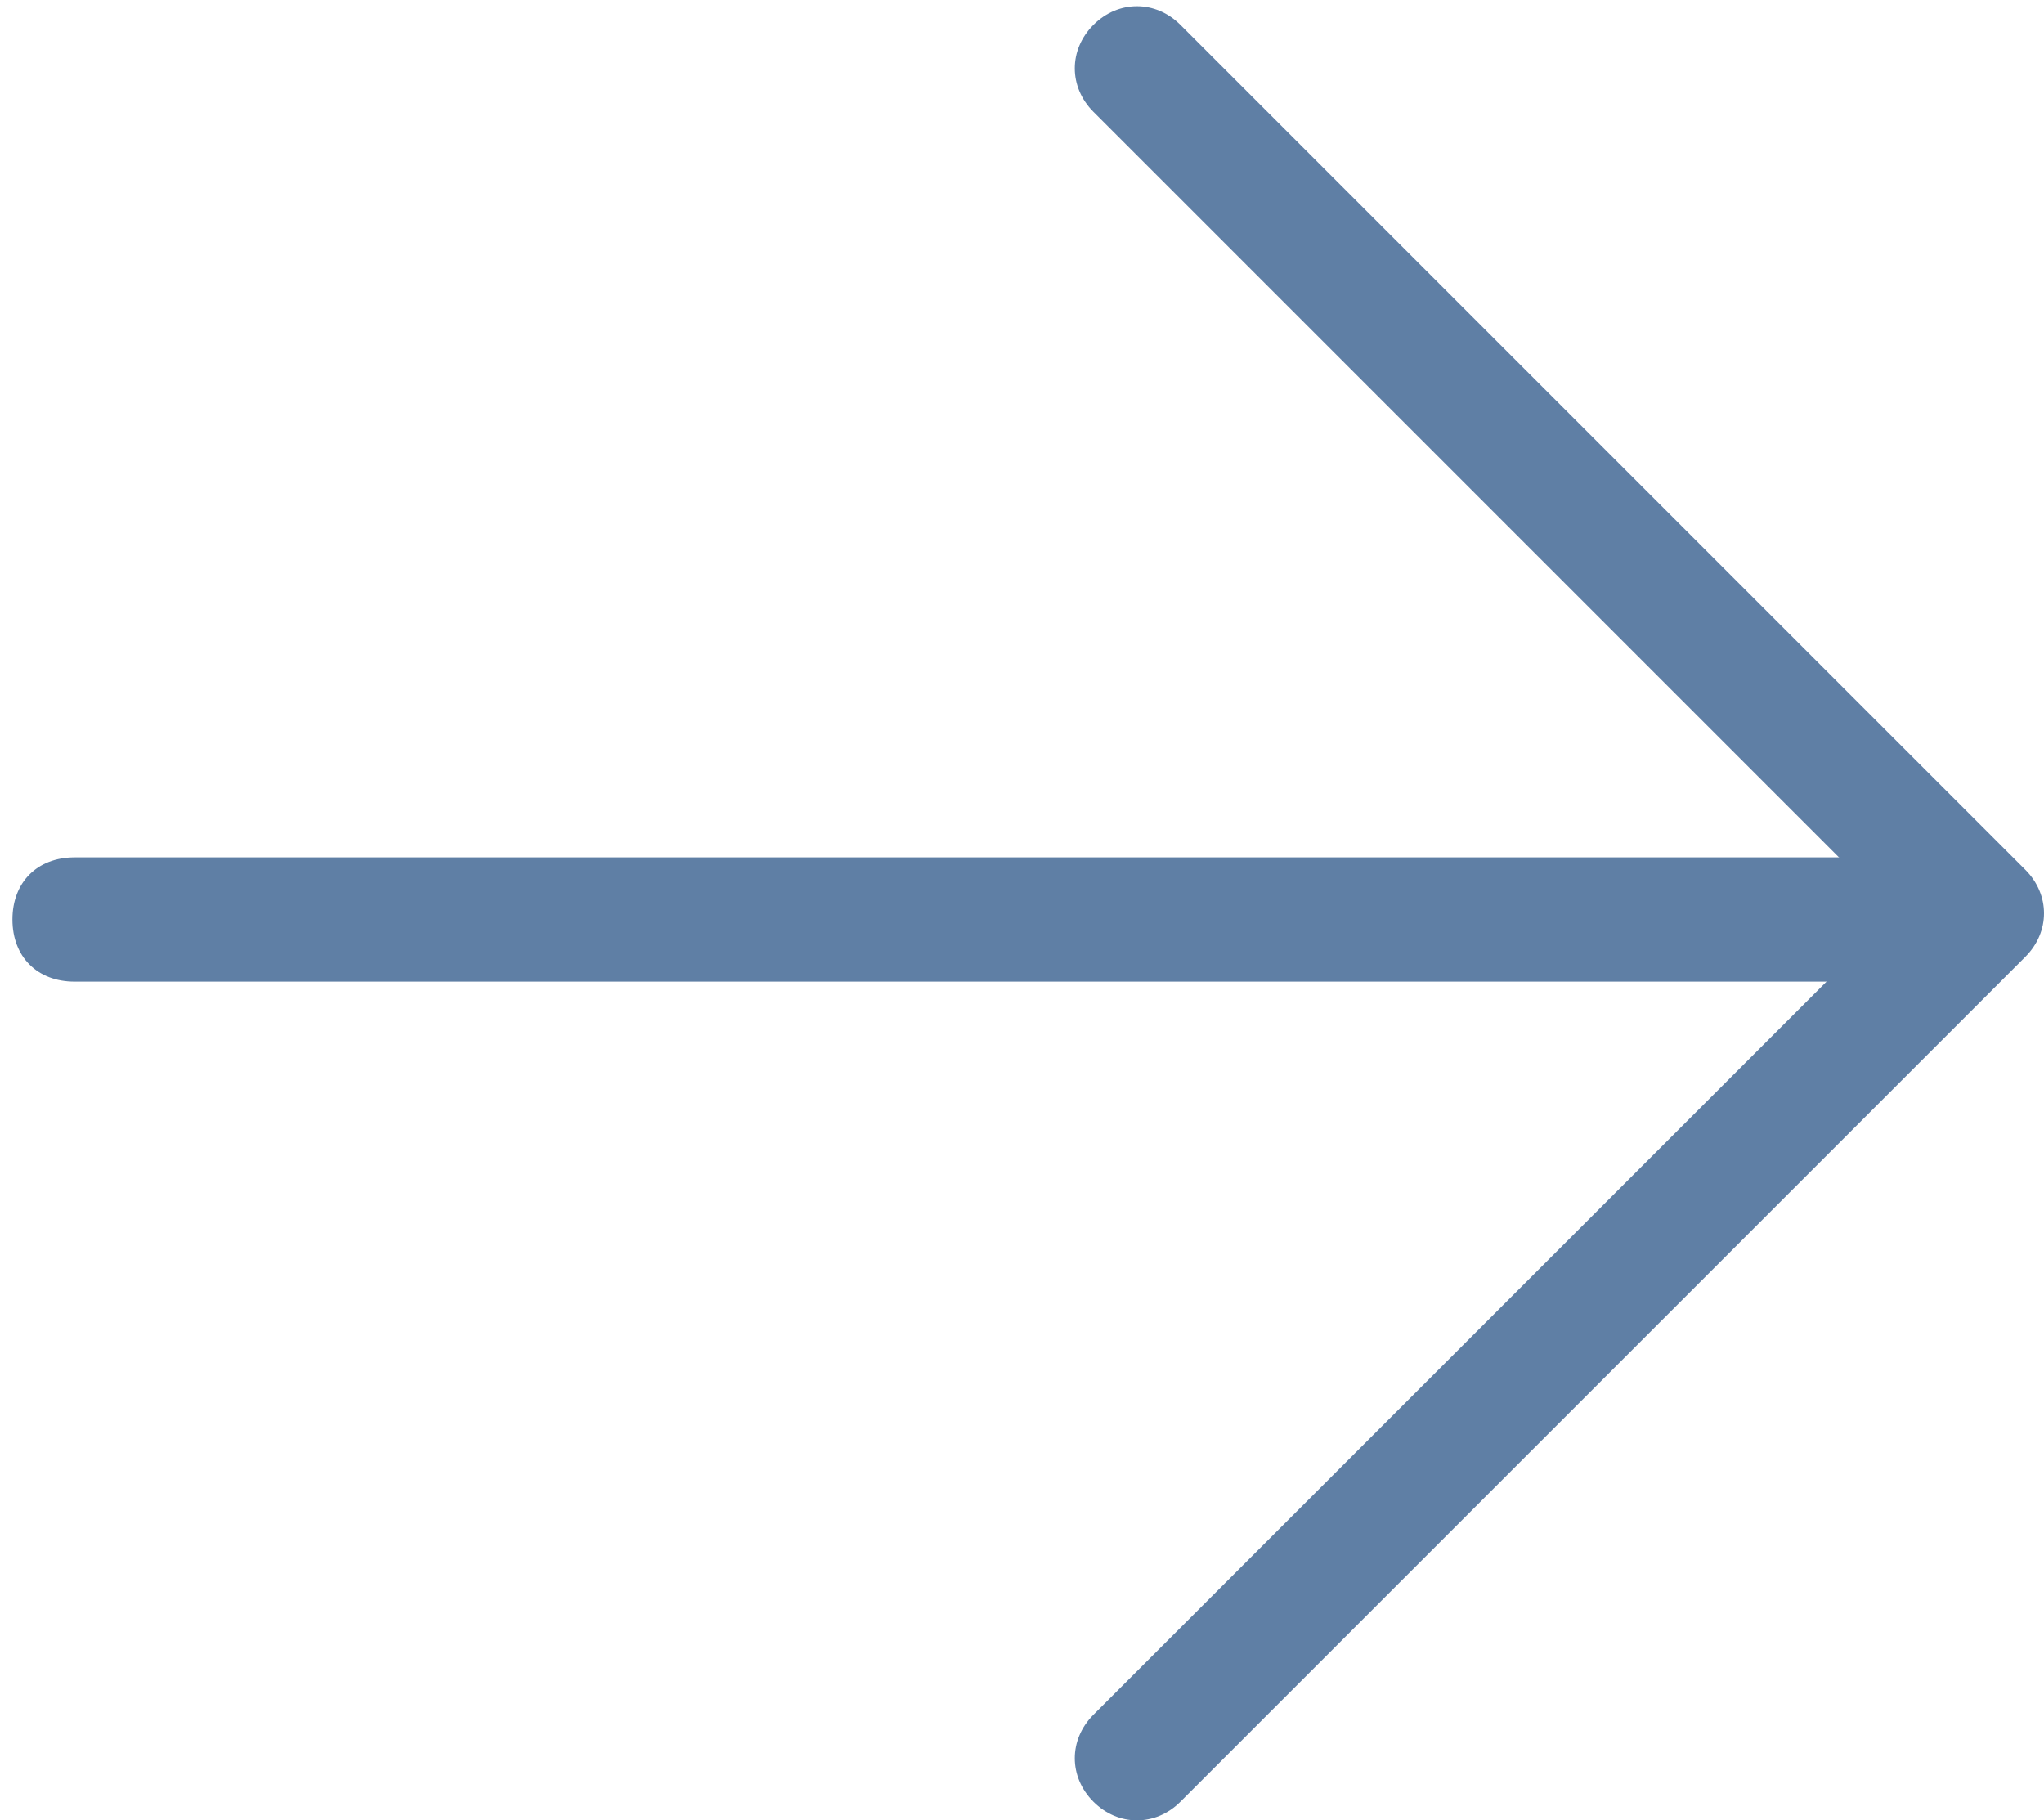
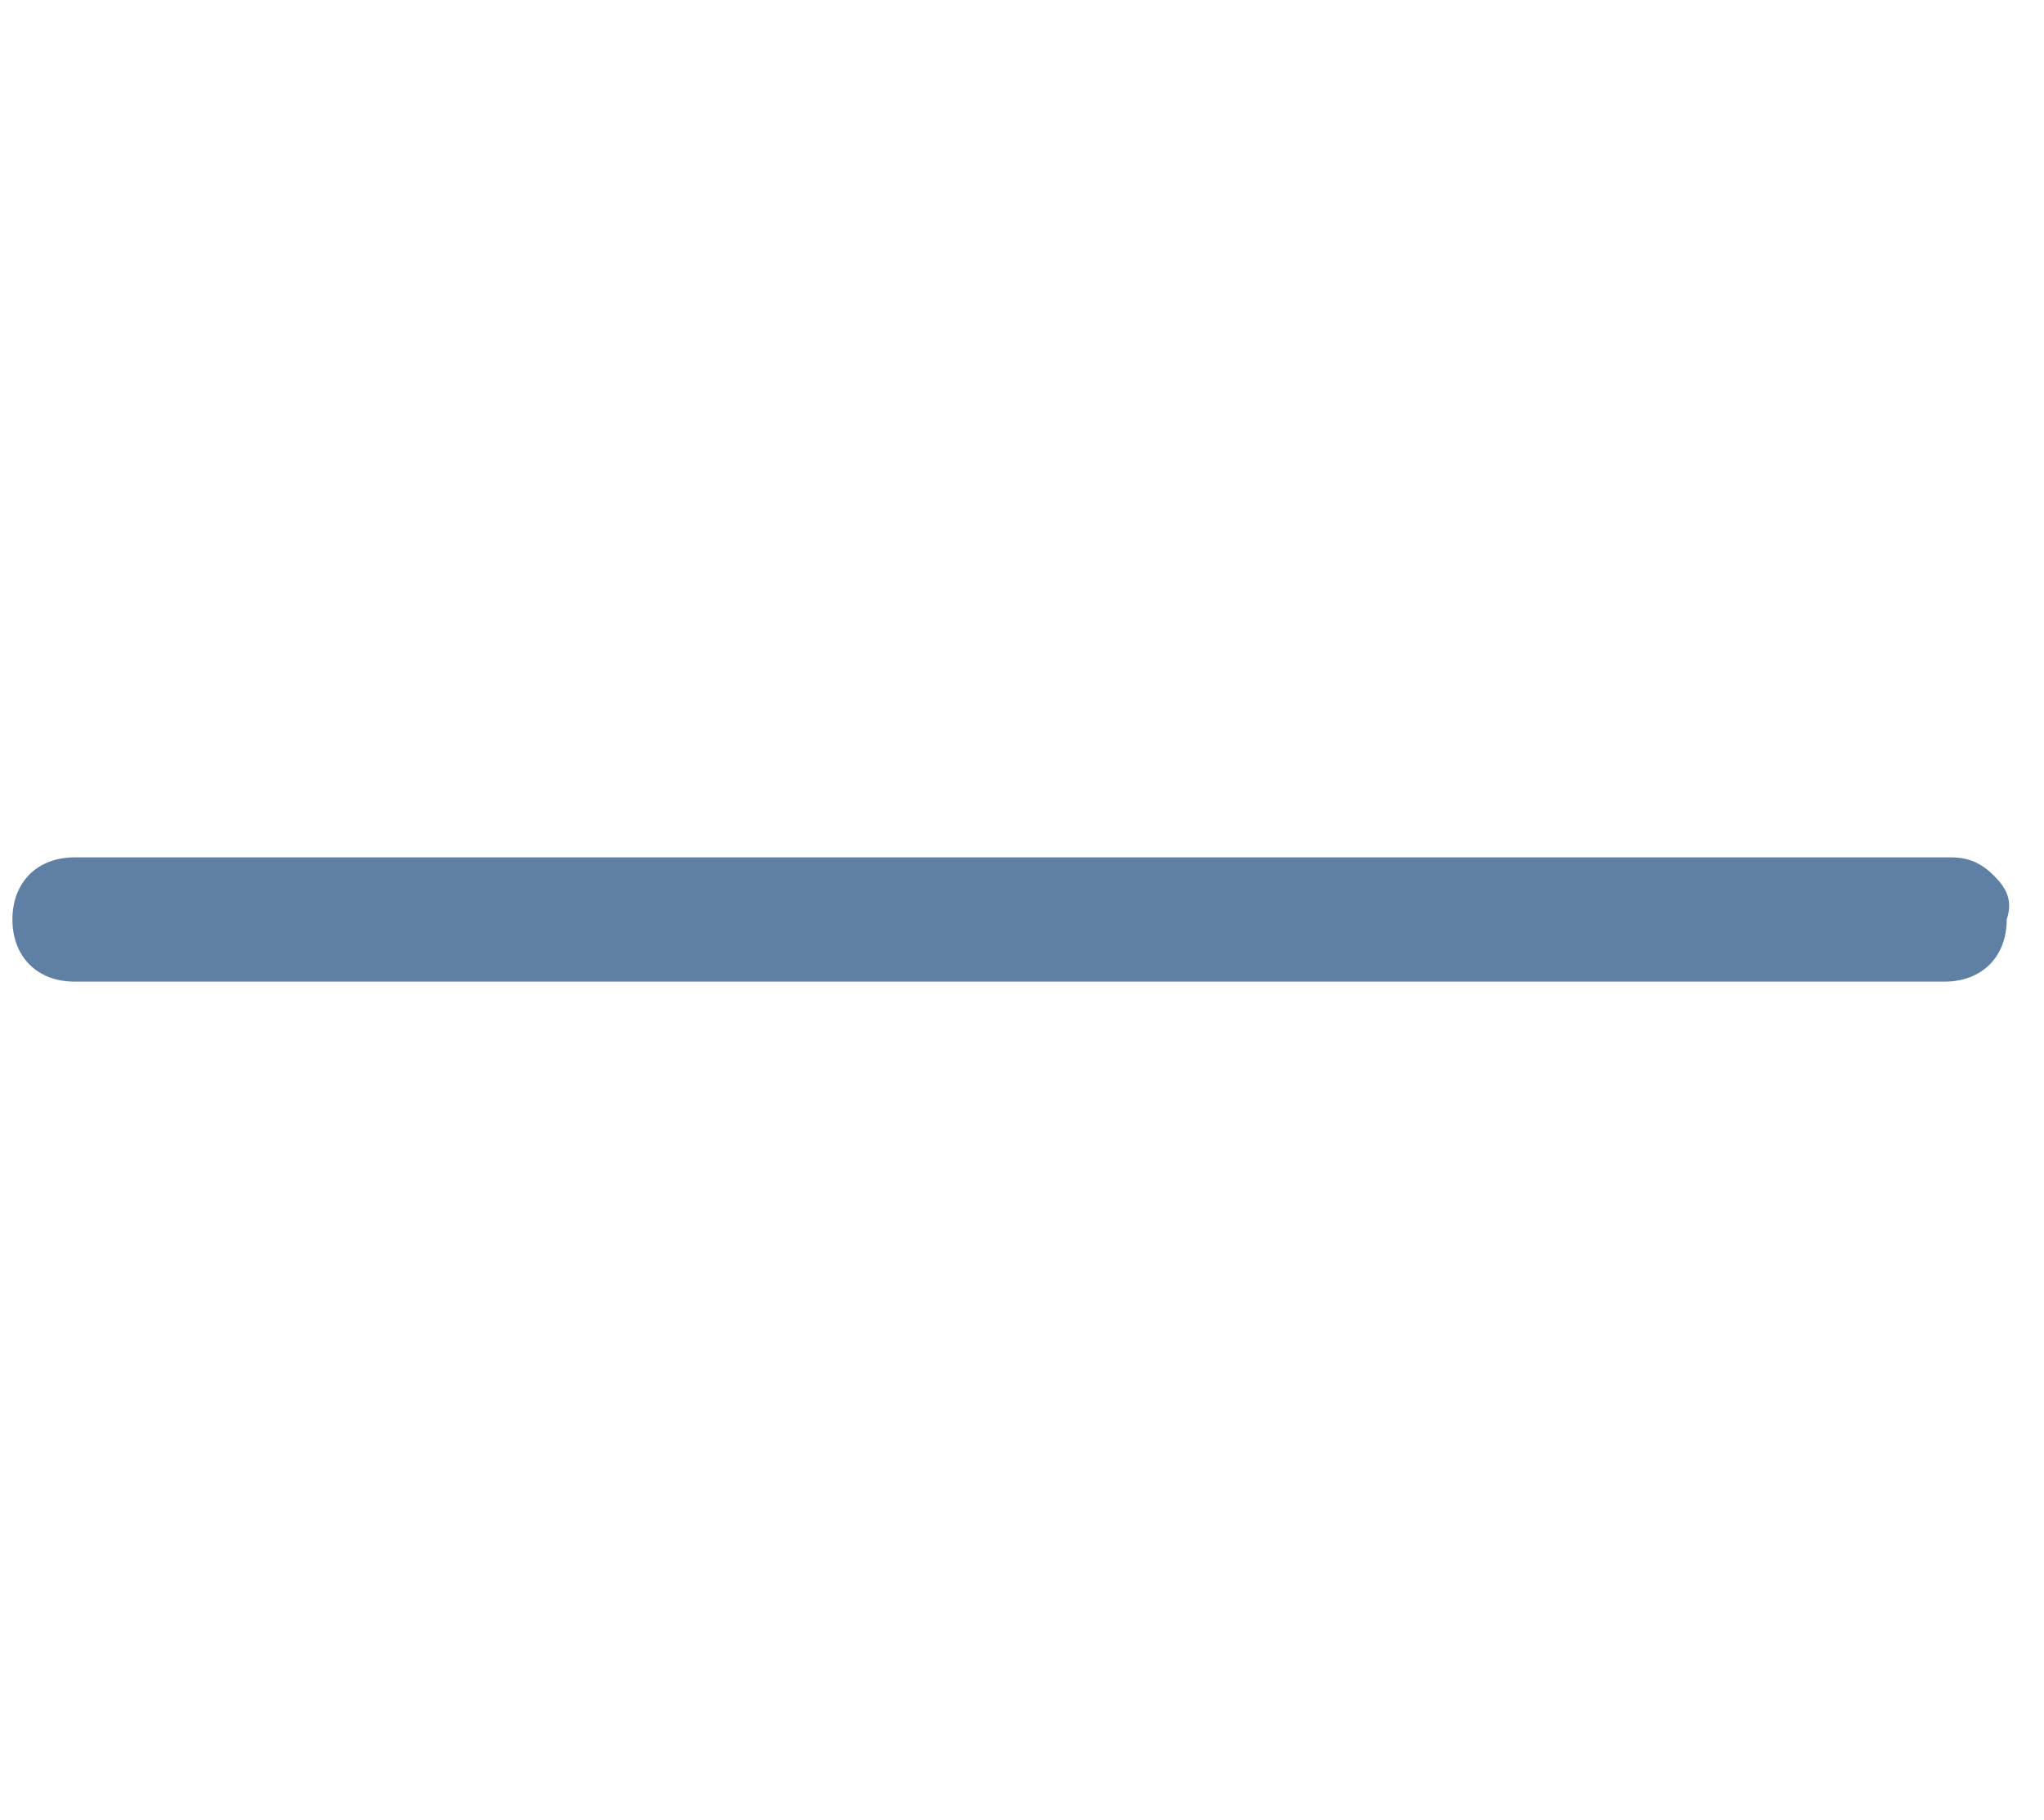
<svg xmlns="http://www.w3.org/2000/svg" version="1.1" id="derecha" x="0px" y="0px" viewBox="0 0 32.9 29.3" style="enable-background:new 0 0 32.9 29.3;" xml:space="preserve">
  <style type="text/css">
	.st0{fill:#5F7FA5;}
</style>
  <title>nav-right</title>
  <title>nav-left</title>
  <g>
    <g>
      <g>
        <path class="st0" d="M32.1,14.1c-0.2-0.2-0.4-0.3-0.7-0.3H1.2c-0.6,0-1,0.4-1,1c0,0.6,0.4,1,1,1h30.1c0.6,0,1-0.4,1-1     C32.4,14.5,32.3,14.3,32.1,14.1L32.1,14.1z" />
      </g>
    </g>
    <g>
-       <path class="st0" d="M32.6,14L19,0.4c-0.4-0.4-1-0.4-1.4,0c-0.4,0.4-0.4,1,0,1.4l12.9,12.9L17.6,27.6c-0.4,0.4-0.4,1,0,1.4    c0.4,0.4,1,0.4,1.4,0l13.6-13.6C33,15,33,14.4,32.6,14L32.6,14z" />
-     </g>
+       </g>
  </g>
</svg>